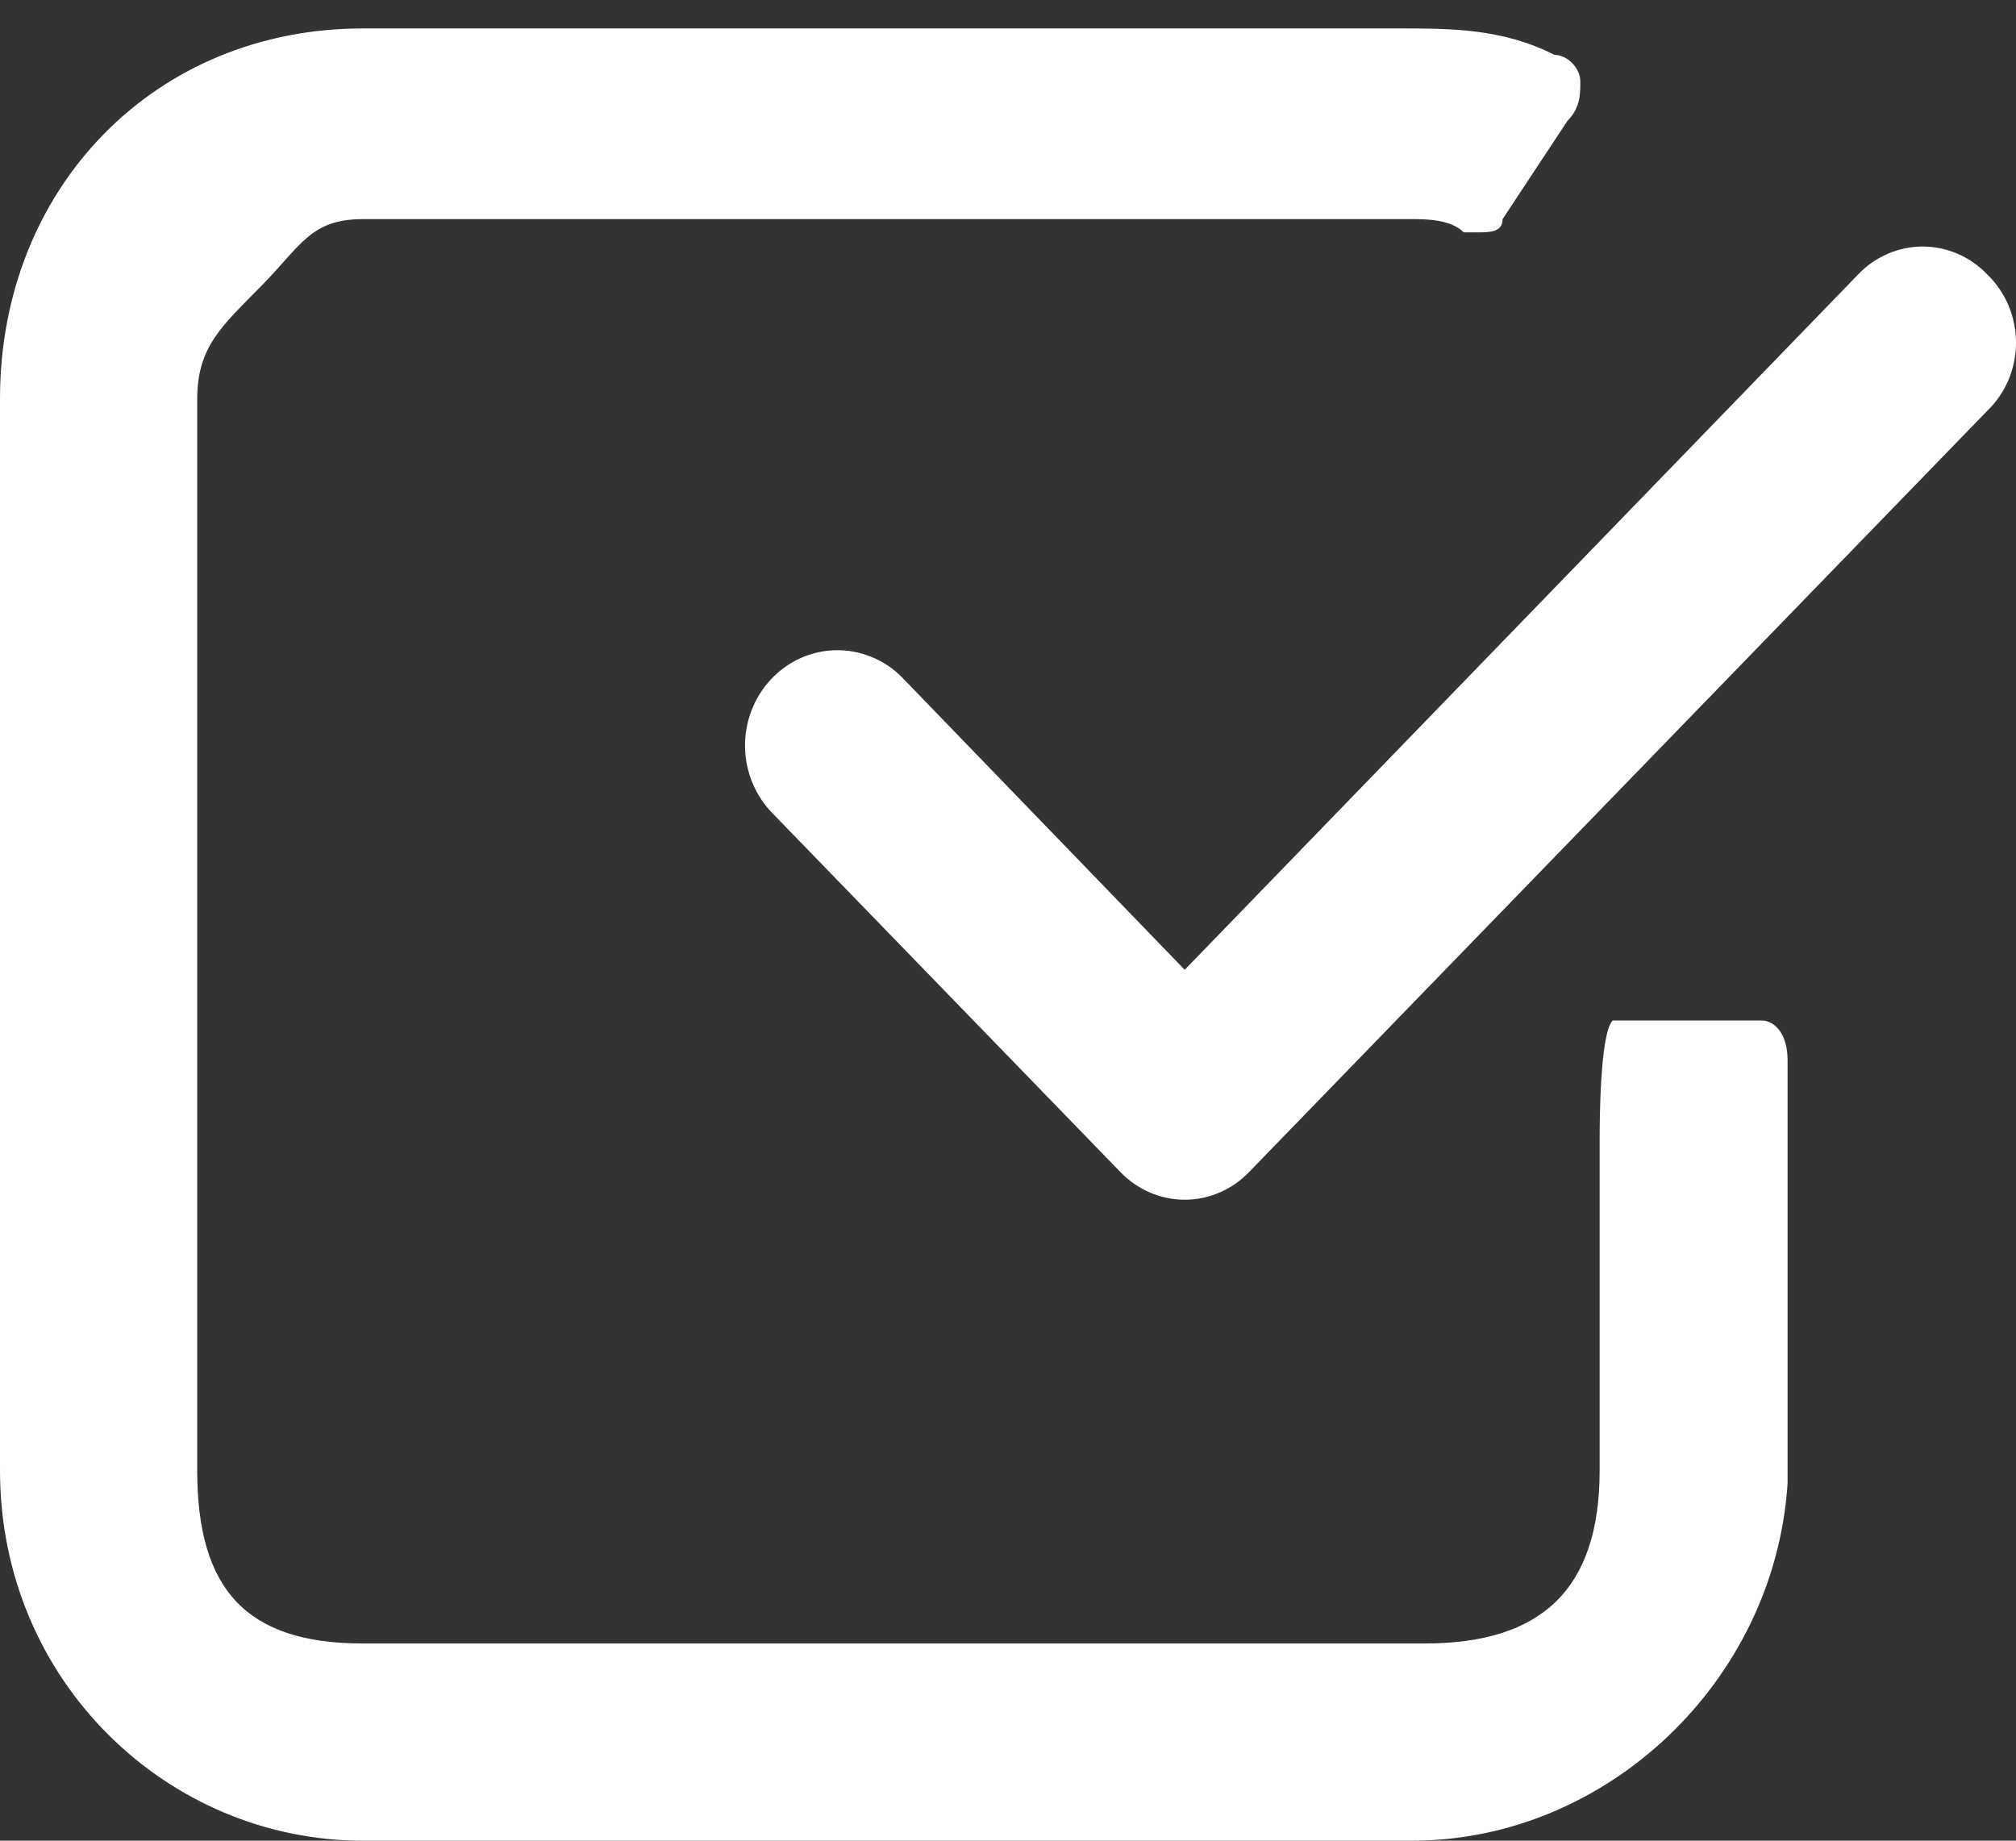
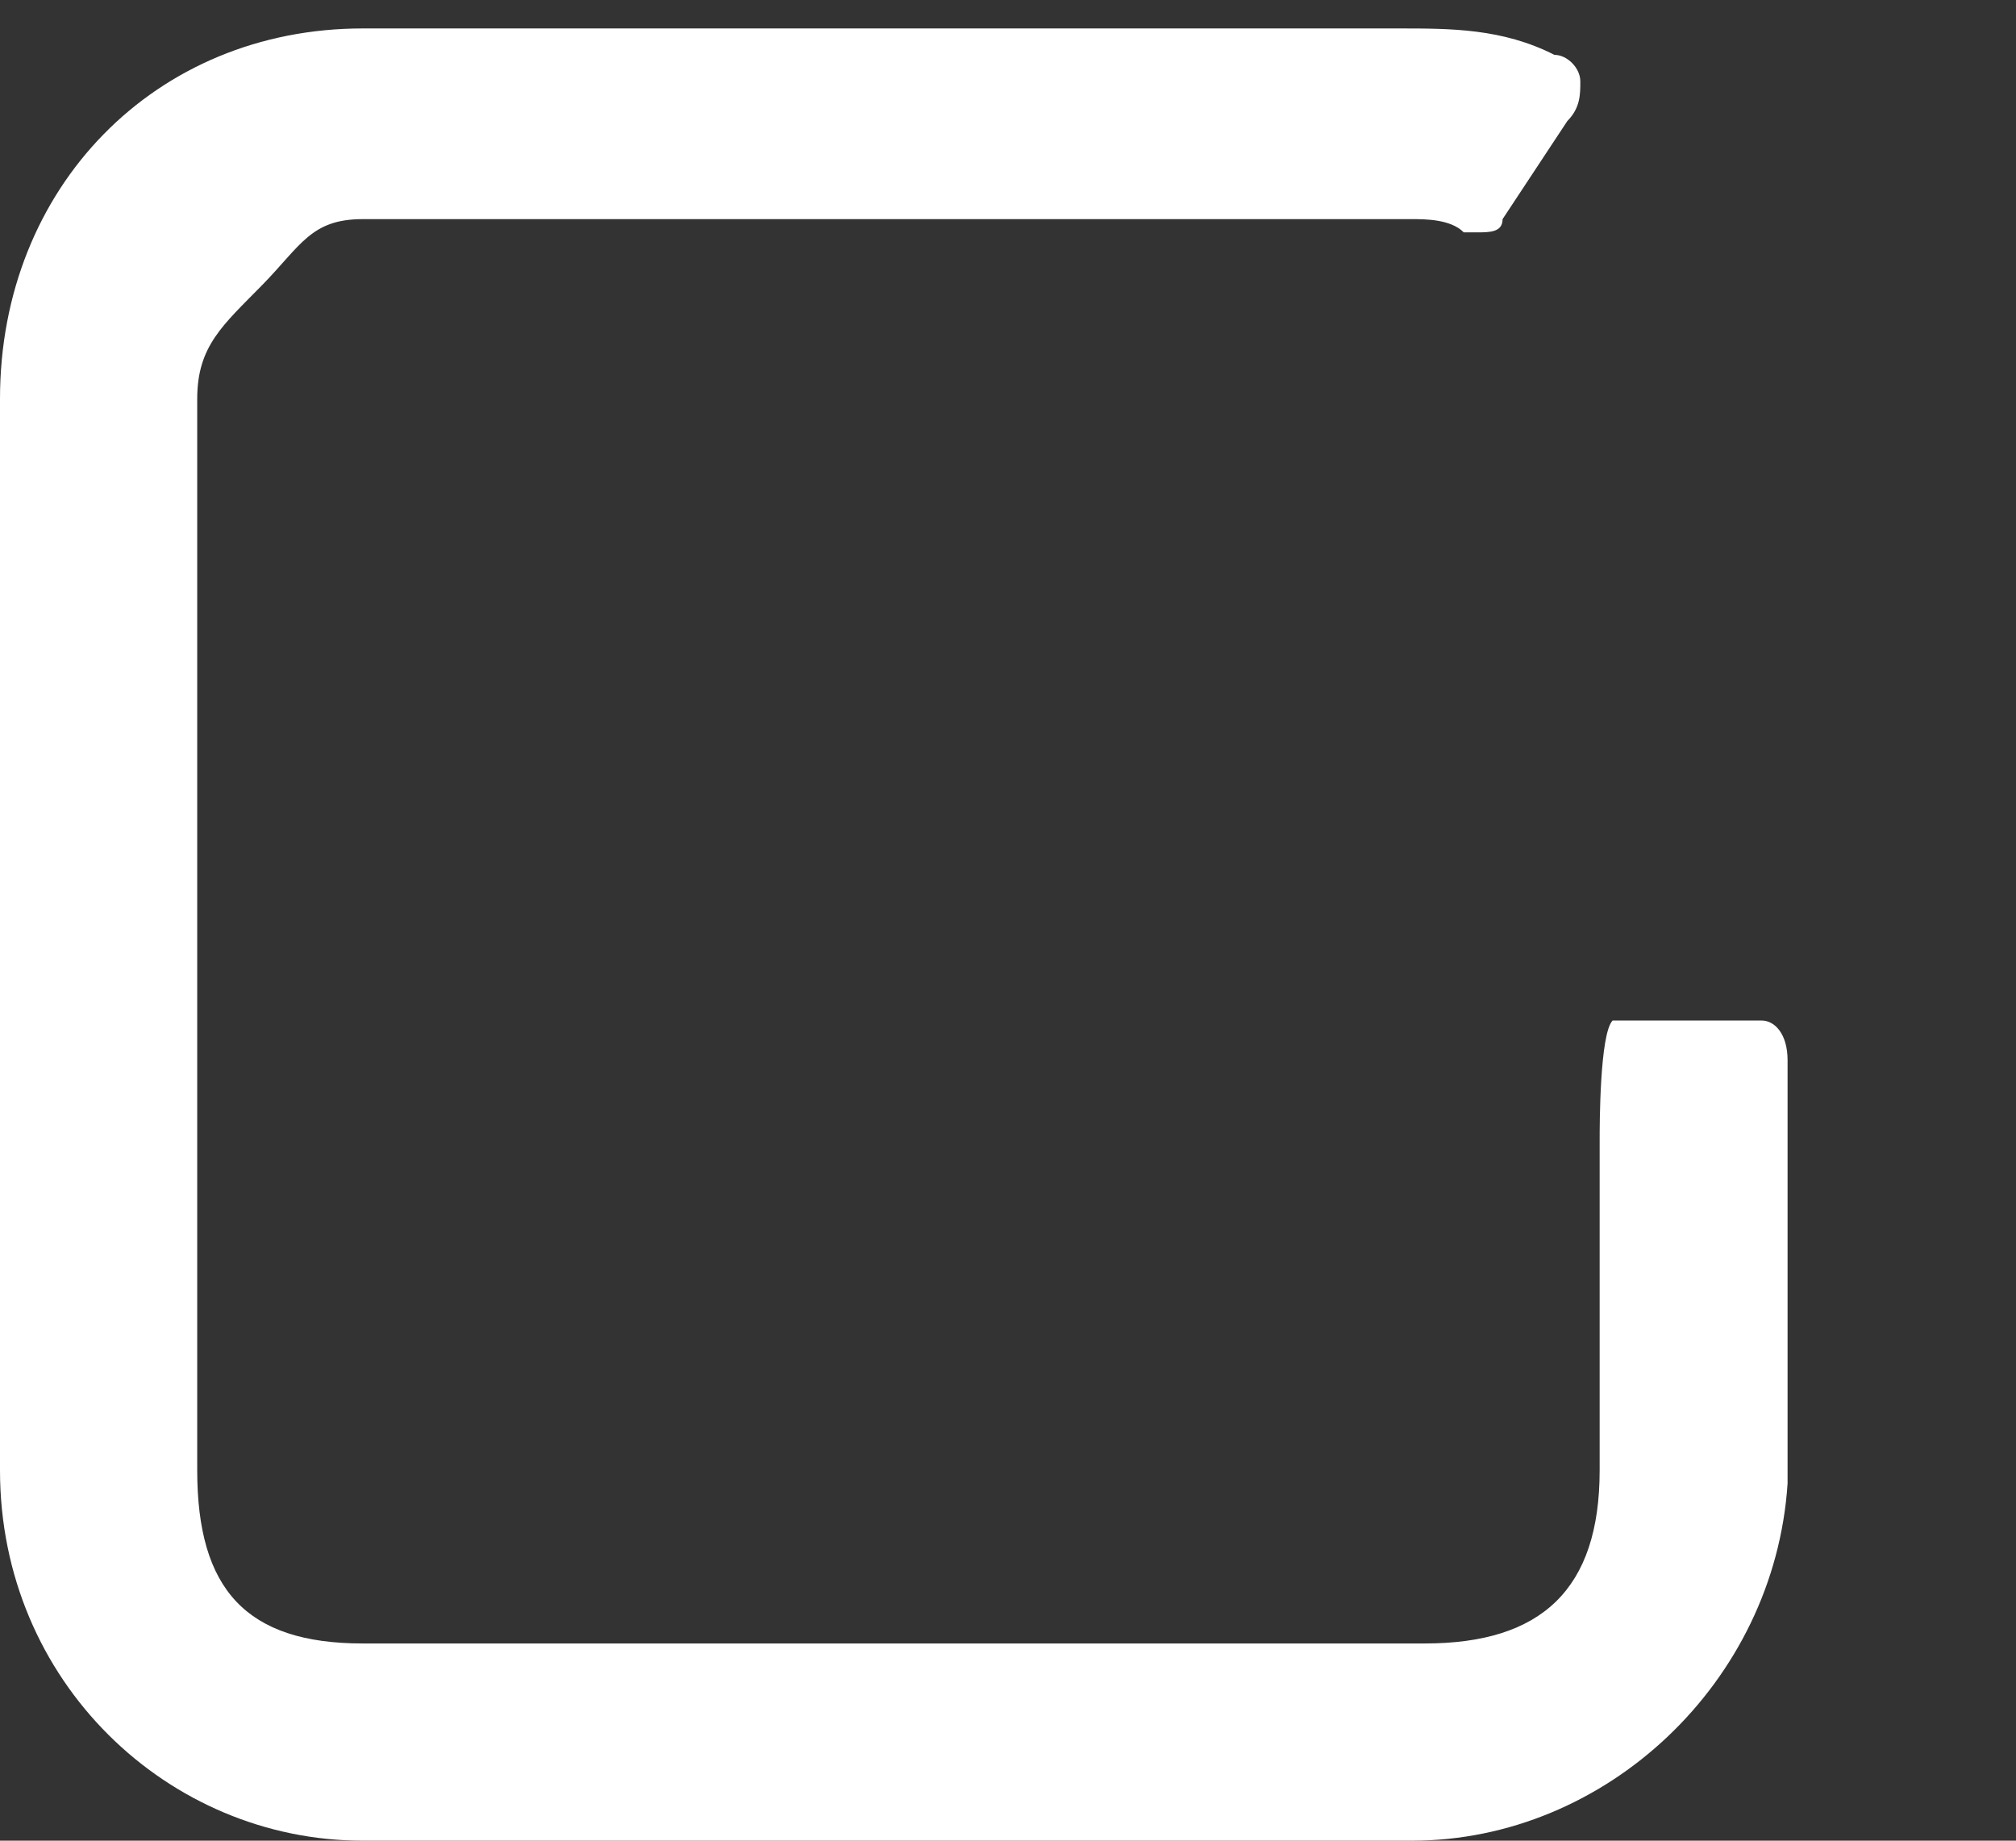
<svg xmlns="http://www.w3.org/2000/svg" width="46" height="42" viewBox="0 0 46 42" fill="none">
  <rect x="0" y="0" width="46" height="42" fill="#333333" stroke="none" />
  <path d="M40.197 23.286H39.901C39.606 23.286 39 23.286 38.672 23.286H36.796C36.5 23.588 36.5 25.701 36.5 26.003V33.549C36.5 36.265 35.172 37.5 32.512 37.5H8.276C5.616 37.5 4.5 36.265 4.5 33.549V9.1C4.5 7.893 5.091 7.415 5.978 6.509C6.865 5.604 7.094 5 8.276 5H32.217C32.512 5 33.103 5 33.399 5.302H33.694C33.99 5.302 34.285 5.302 34.285 5L35.763 2.761C36.059 2.46 36.059 2.158 36.059 1.856C36.059 1.554 35.763 1.252 35.468 1.252C34.285 0.649 33.103 0.649 31.921 0.649H8.276C5.911 0.649 3.842 1.554 2.365 3.063C0.887 4.573 0 6.685 0 9.1V33.549C0 38.378 3.842 42 8.276 42H32.217C36.65 42 40.492 38.378 40.788 33.85V33.549V24.192C40.788 23.588 40.492 23.286 40.197 23.286Z" fill="white" />
-   <path d="M45.336 6.254C45.144 6.055 44.916 5.897 44.664 5.789C44.413 5.681 44.143 5.625 43.871 5.625C43.598 5.625 43.328 5.681 43.077 5.789C42.826 5.897 42.597 6.055 42.406 6.254L27.032 22.128L20.574 15.447C20.375 15.248 20.14 15.092 19.882 14.988C19.624 14.883 19.349 14.832 19.072 14.836C18.795 14.841 18.522 14.903 18.268 15.016C18.014 15.13 17.785 15.294 17.592 15.5C17.4 15.705 17.248 15.948 17.147 16.213C17.045 16.479 16.995 16.763 17 17.048C17.005 17.334 17.064 17.616 17.175 17.878C17.285 18.139 17.445 18.376 17.644 18.575L25.567 26.746C25.759 26.945 25.988 27.103 26.239 27.211C26.49 27.319 26.76 27.375 27.032 27.375C27.305 27.375 27.575 27.319 27.826 27.211C28.078 27.103 28.306 26.945 28.498 26.746L45.336 9.382C45.545 9.183 45.712 8.941 45.827 8.672C45.941 8.403 46 8.112 46 7.818C46 7.525 45.941 7.234 45.827 6.965C45.712 6.696 45.545 6.454 45.336 6.254Z" fill="white" />
</svg>